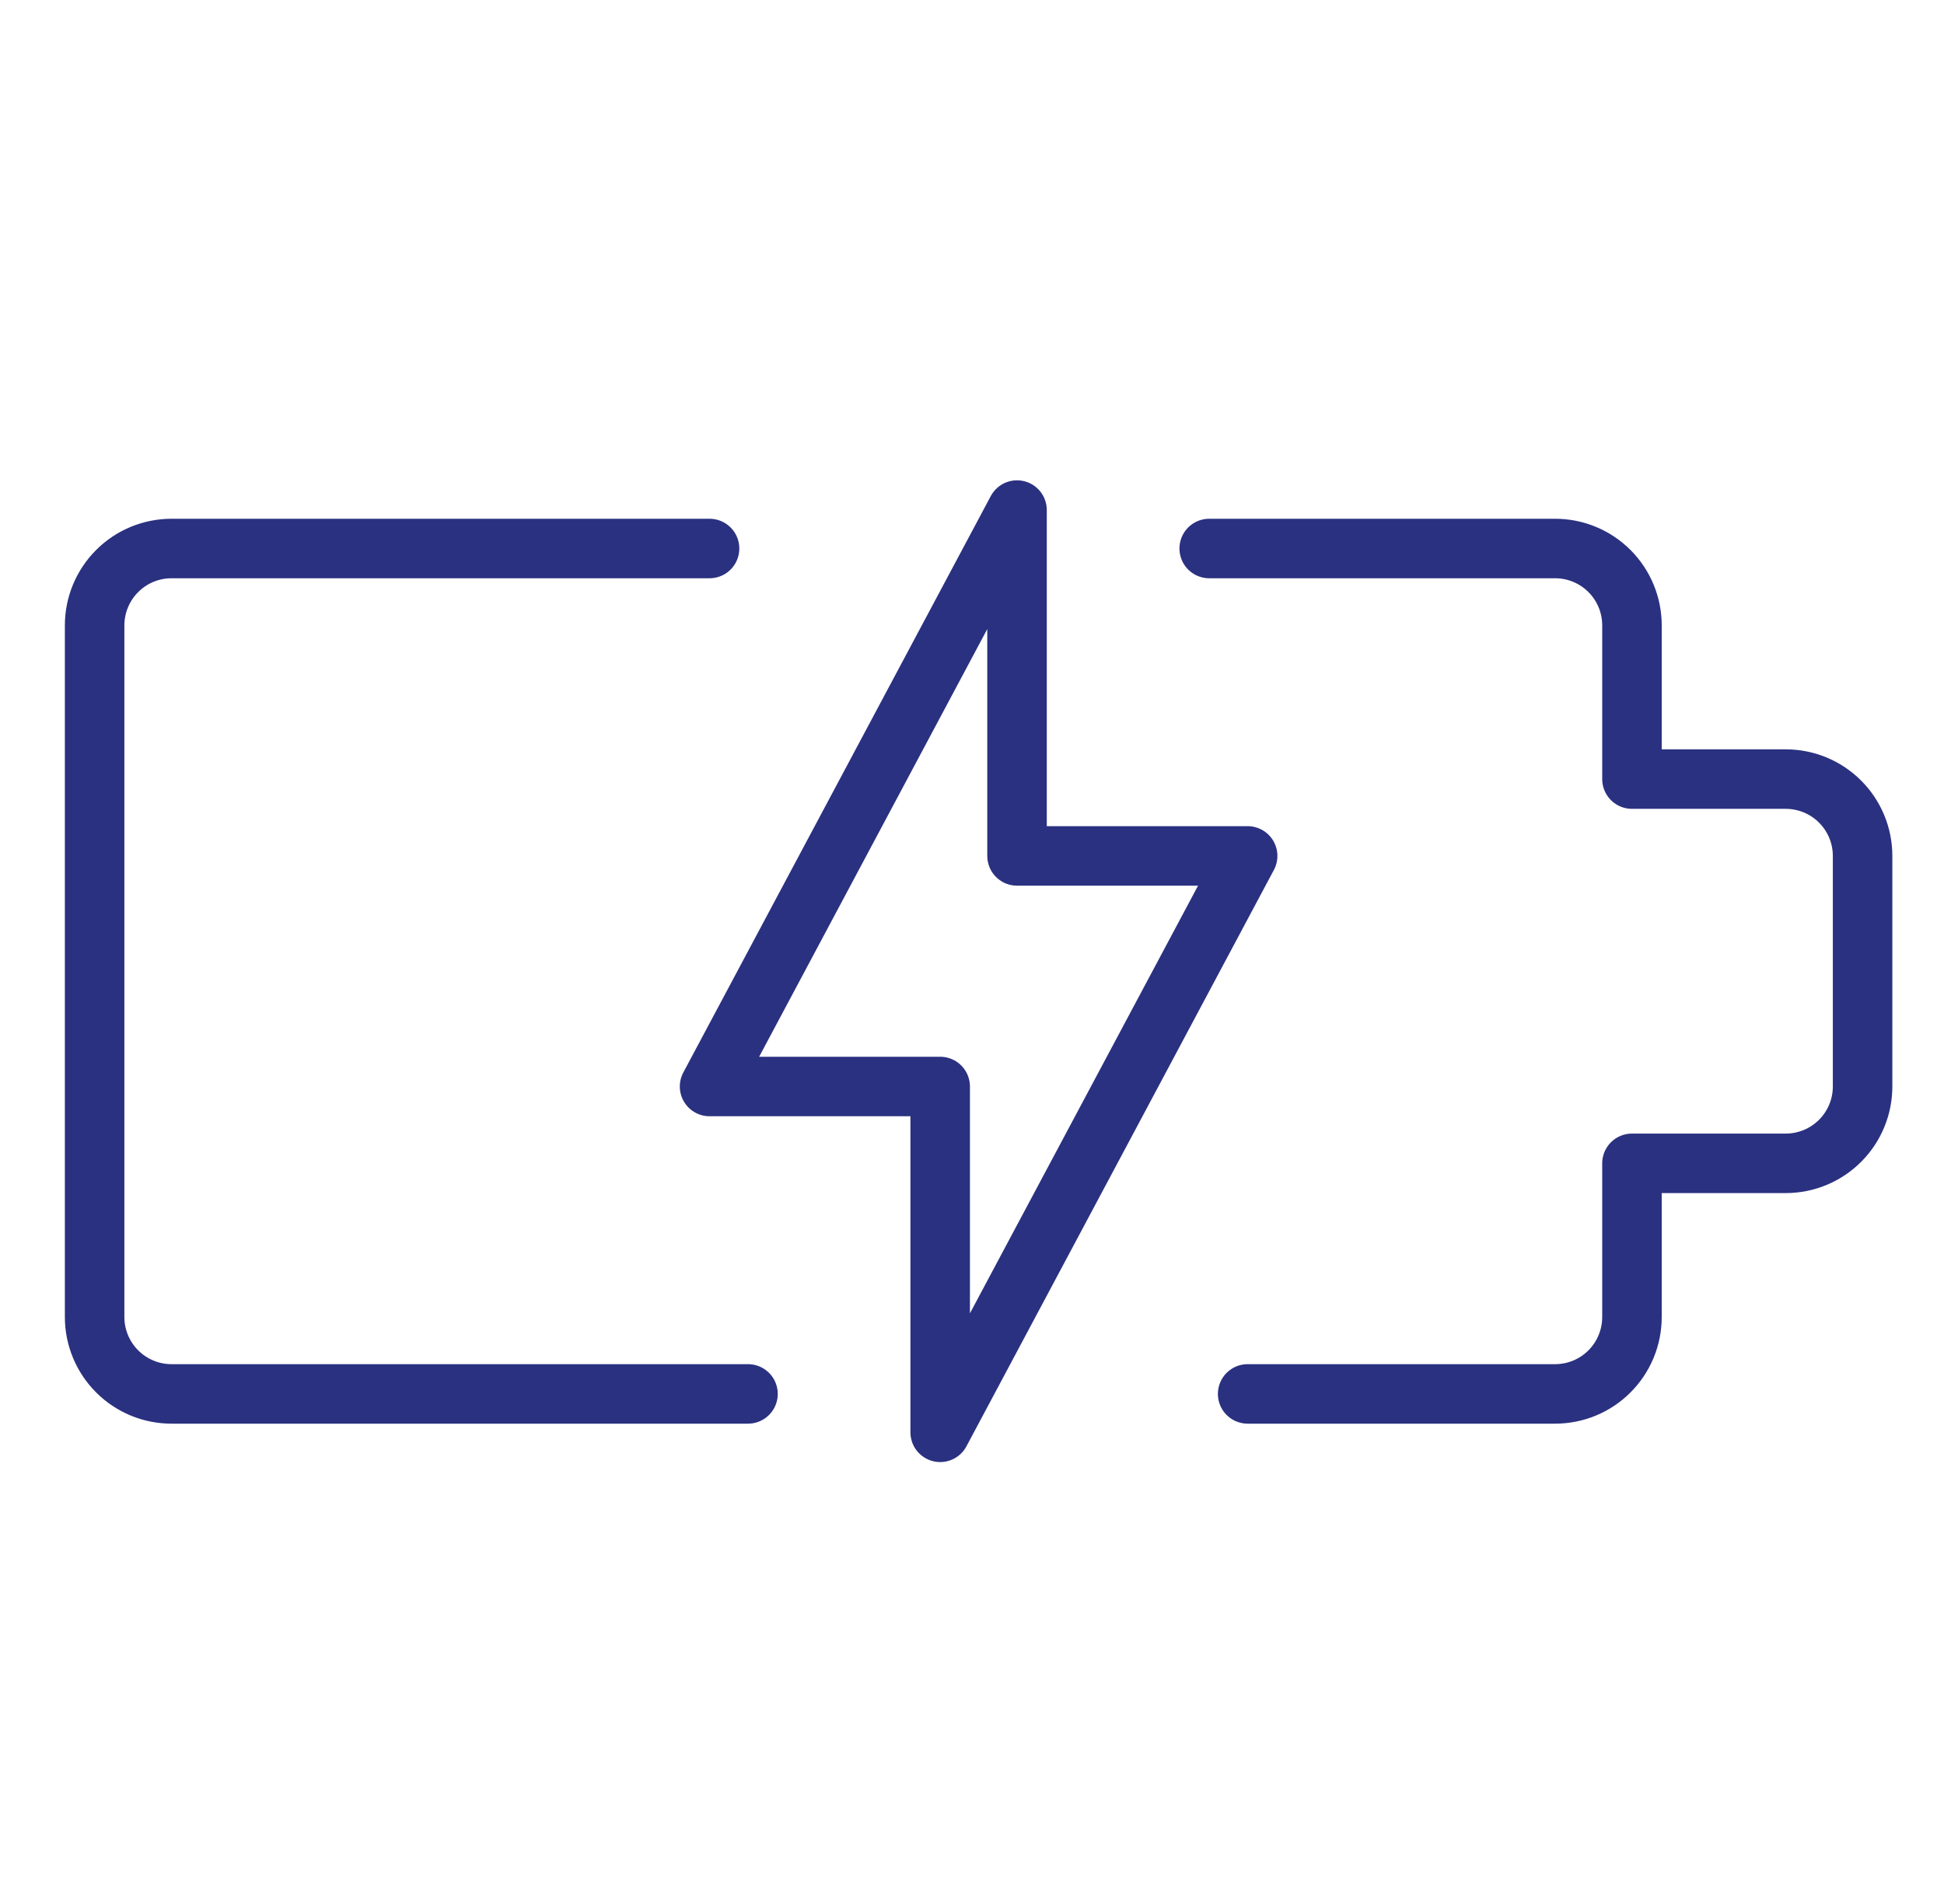
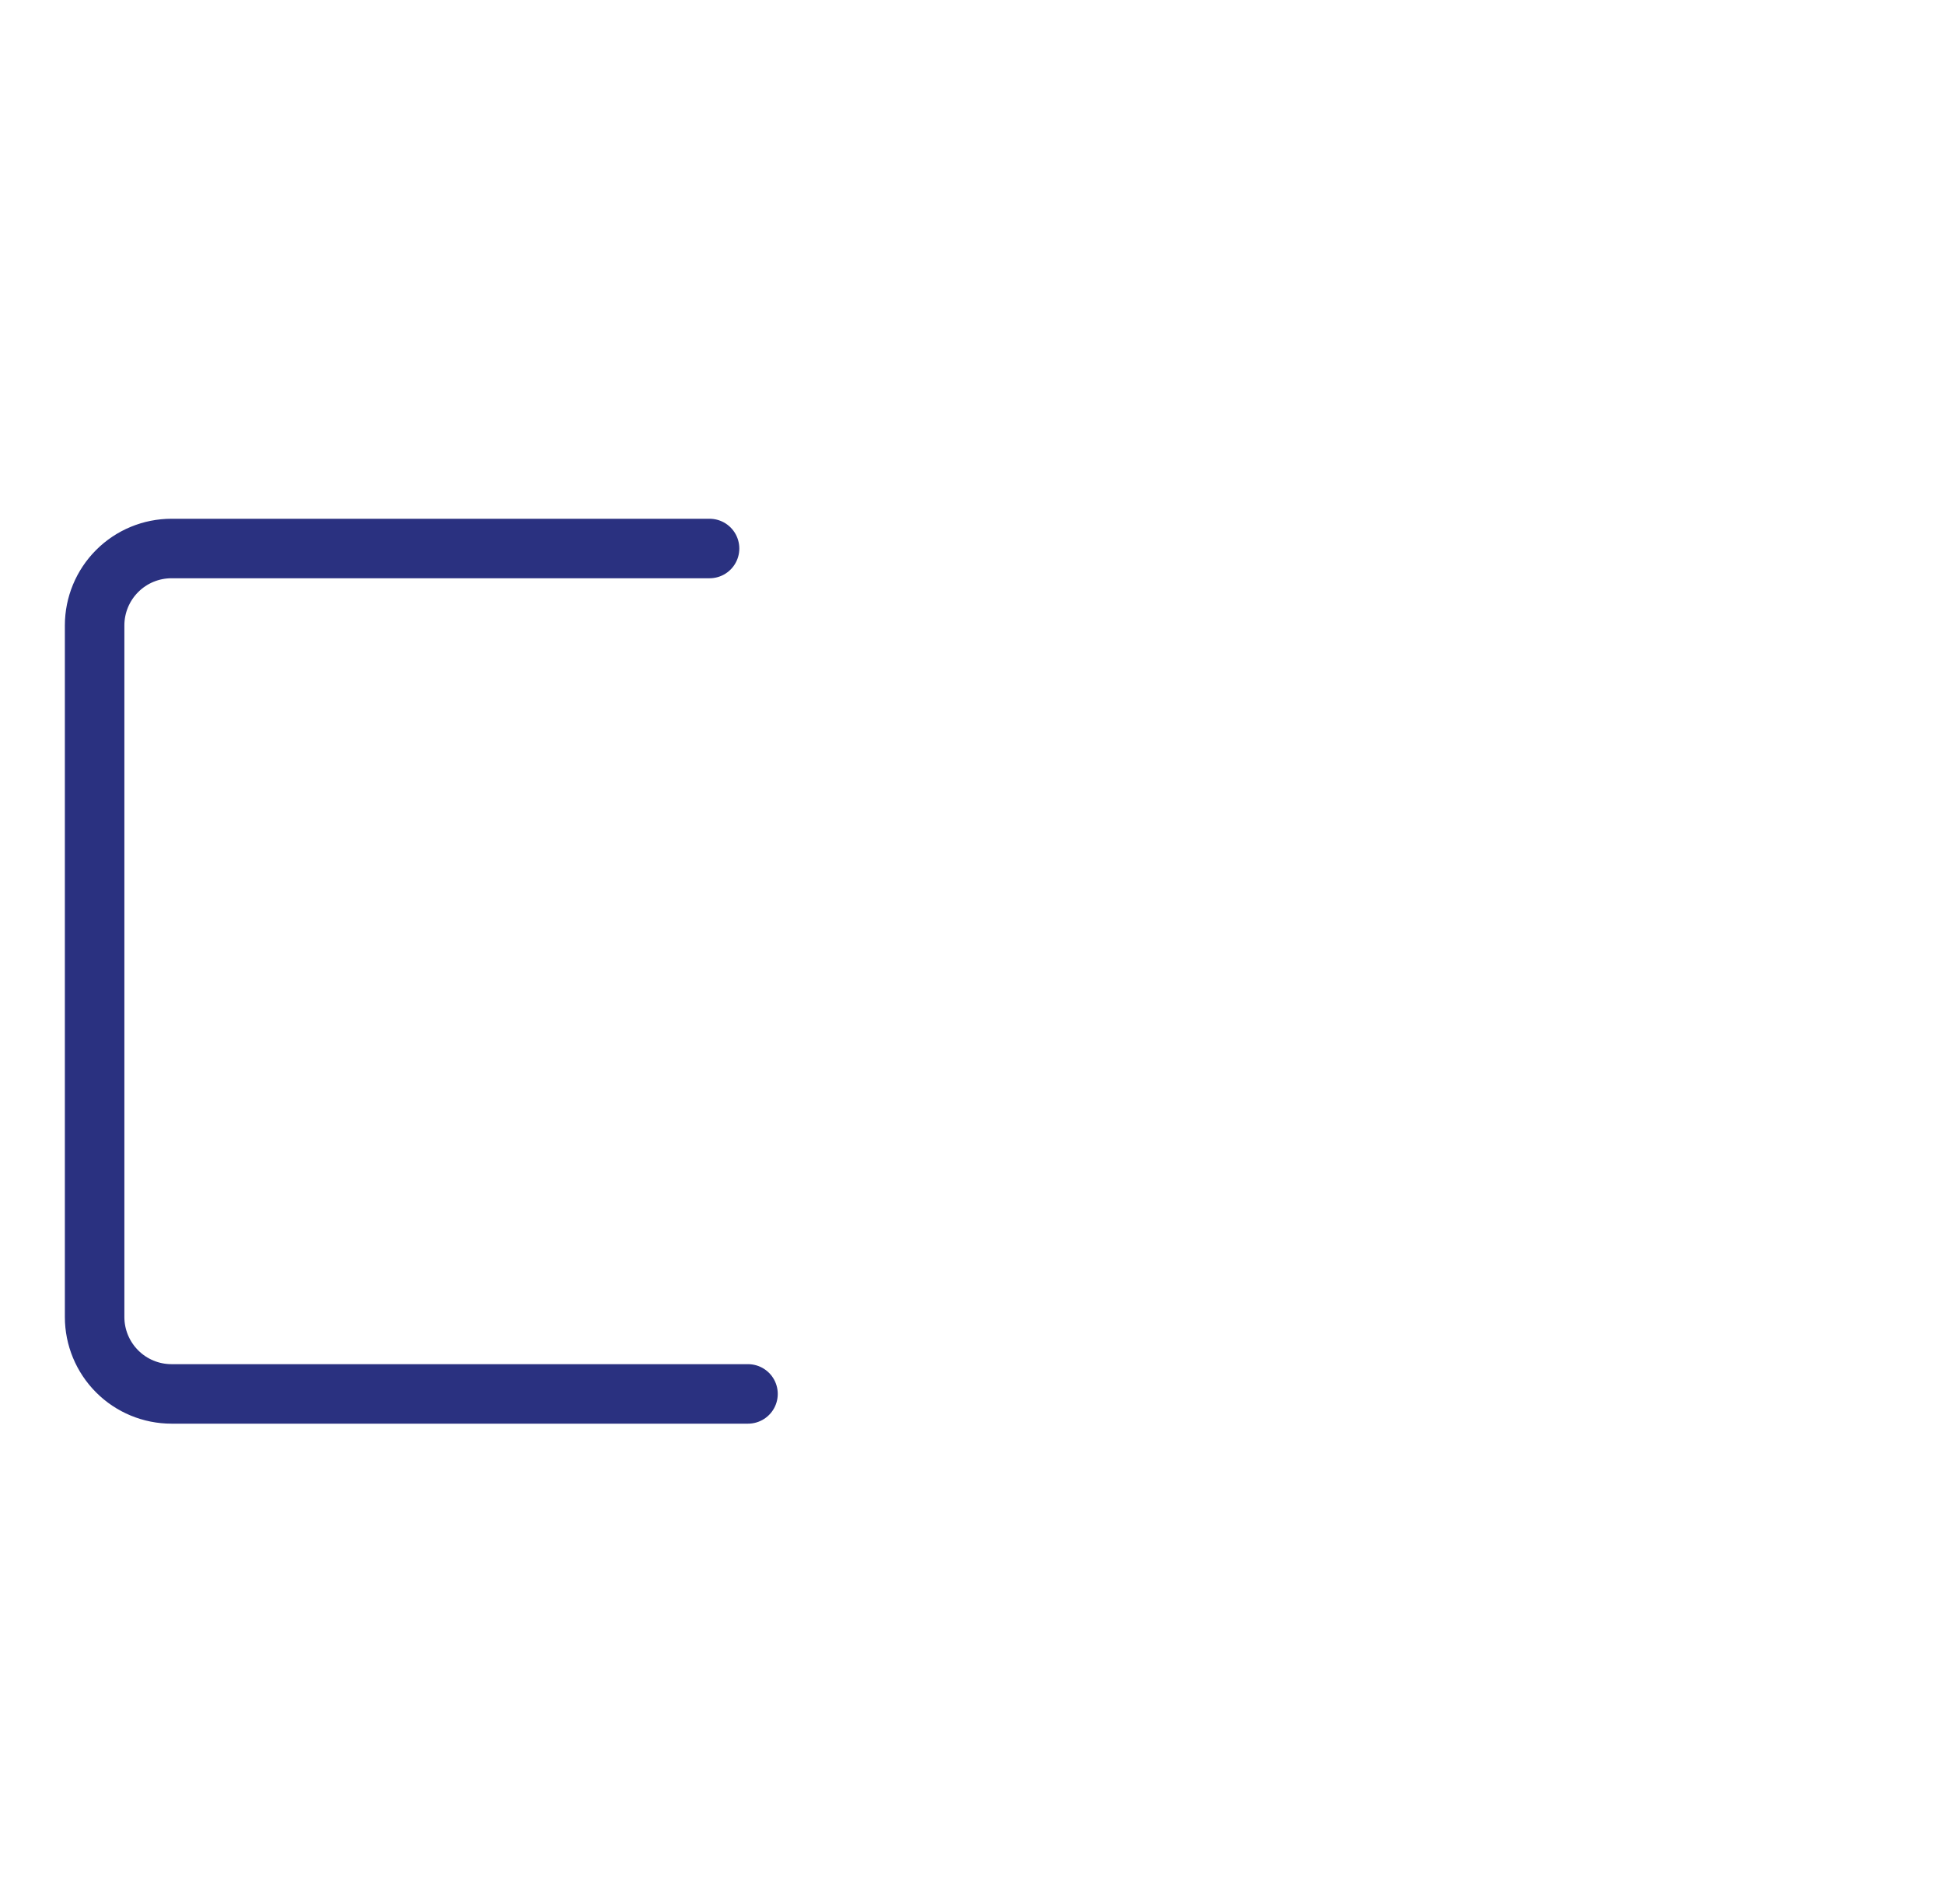
<svg xmlns="http://www.w3.org/2000/svg" width="49" height="48" viewBox="0 0 49 48" fill="none">
-   <path d="M31.448 35.141H39.198C39.712 35.141 40.205 34.937 40.568 34.573C40.931 34.21 41.135 33.717 41.135 33.203V29.328H45.01C45.524 29.328 46.017 29.124 46.38 28.761C46.744 28.397 46.948 27.904 46.948 27.391V21.578C46.948 21.064 46.744 20.572 46.38 20.208C46.017 19.845 45.524 19.641 45.01 19.641H41.135V15.766C41.135 15.252 40.931 14.759 40.568 14.396C40.205 14.032 39.712 13.828 39.198 13.828H30.479" stroke="#2A3180" stroke-width="1.5" stroke-linecap="round" stroke-linejoin="round" />
  <path d="M17.885 13.828H4.323C3.809 13.828 3.316 14.032 2.953 14.396C2.59 14.759 2.385 15.252 2.385 15.766V33.203C2.385 33.717 2.59 34.21 2.953 34.573C3.316 34.937 3.809 35.141 4.323 35.141H18.854" stroke="#2A3180" stroke-width="1.5" stroke-linecap="round" stroke-linejoin="round" />
-   <path d="M25.635 12.859L17.885 27.391H23.698V36.109L31.448 21.578H25.635V12.859Z" stroke="#2A3180" stroke-width="1.5" stroke-linecap="round" stroke-linejoin="round" />
</svg>